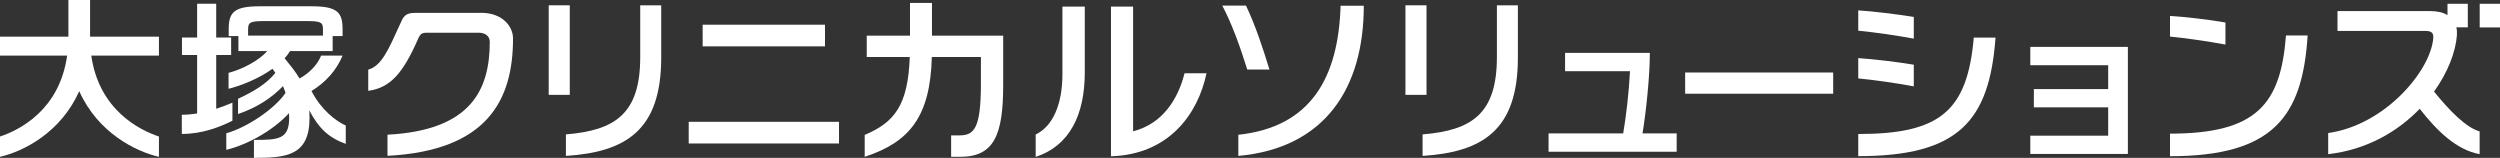
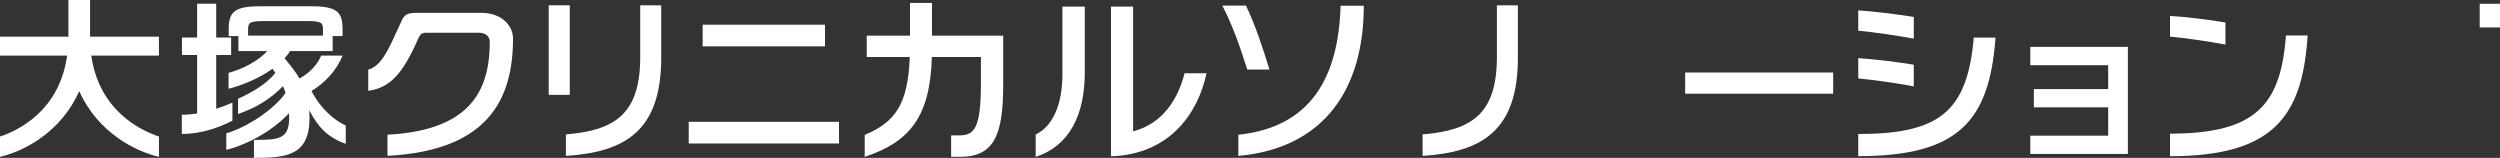
<svg xmlns="http://www.w3.org/2000/svg" id="_レイヤー_2" data-name="レイヤー 2" width="330" height="20.84" viewBox="0 0 330 20.84">
  <rect x="0" y="0" width="330" height="20.84" fill="#333333" stroke="none" />
  <defs>
    <style>
      .cls-1 {
        fill: #fff;
        stroke-width: 0px;
      }
    </style>
  </defs>
  <g id="_レイヤー_6" data-name="レイヤー 6">
    <g>
      <path class="cls-1" d="m123.02,4.71V.39h-2.9v4.32h-5.71v2.81h5.68c-.23,6.4-2.03,8.63-5.95,10.29v2.89c5.92-1.94,8.66-5.3,8.86-13.18h6.48v3.9c-.05,5.36-.83,6.45-2.79,6.45h-1.14v2.83h1.21c4.53,0,5.66-3,5.66-9.53v-6.46h-9.4Z" />
      <path class="cls-1" d="m20.98,4.84h-9.09V0h-2.86v4.84H0v2.5h8.86c-1,7.2-6.32,9.84-8.86,10.68v2.68c3.14-.72,8.05-3.24,10.46-8.67,2.43,5.44,7.38,7.95,10.52,8.67v-2.68c-2.54-.84-7.91-3.49-8.93-10.68h8.93v-2.5Z" />
      <path class="cls-1" d="m30.68,13.55c-.64.27-1.36.56-2.14.81v-7.1h1.97v-2.31h-1.97V.49h-2.52v4.46h-2v2.31h2v7.72c-.66.1-1.33.17-2.02.17v2.53c2.76,0,5.1-.95,6.68-1.75v-2.37Z" />
      <path class="cls-1" d="m41.09,12.03c1.9-1.16,3.32-2.74,4.13-4.69h-2.83c-.48,1.19-1.53,2.3-2.85,3.02-.58-.98-1.28-1.8-1.97-2.67.27-.3.52-.62.72-.95h5.62v-1.98h1.31v-.93c0-2.19-.7-3-4.06-3h-6.91c-3.35,0-4.06.81-4.06,3v.93h1.28v1.98h3.81c-1.15,1.3-3.32,2.4-5.11,2.88v2.1c1.75-.44,4.01-1.36,5.8-2.64.13.18.25.36.38.54-1.18,1.45-2.8,2.43-4.93,3.42v2.01c2.51-.85,4.47-2.15,5.93-3.68.13.28.24.58.34.89-1.42,2.11-5.12,4.59-7.82,5.33v2.19c2.9-.71,6.23-2.61,8.28-4.84,0,.2.02.41.02.62,0,2.83-1.43,2.91-4.65,2.91v2.37c4.19,0,7.34-.24,7.34-5.28,0-.35-.02-.68-.04-1,1.24,2.34,2.5,3.59,4.82,4.43v-2.42c-1.33-.61-3.22-2.04-4.52-4.55Zm-6.14-9.25h5.48c1.9,0,2.2.16,2.2,1.06v.86h-9.88v-.86c0-.9.3-1.06,2.2-1.06Z" />
      <rect class="cls-1" x="92.75" y="3.26" width="16.15" height="2.86" />
      <rect class="cls-1" x="90.91" y="16.08" width="19.84" height="2.86" />
      <path class="cls-1" d="m63.49,1.7h-8.7c-1.37,0-1.56.54-2.02,1.57-1.49,3.29-2.42,5.45-4.16,5.92v2.8c2.93-.41,4.58-2.32,6.57-6.84.31-.7.5-.83,1.2-.83h6.82c.82,0,1.45.43,1.45,1.19,0,6.37-2.5,11.7-13.5,12.27v2.79c13.14-.69,16.57-7.3,16.57-15.5,0-1.54-1.34-3.38-4.24-3.38Z" />
      <path class="cls-1" d="m176.96.75c-.29,9.49-3.92,16.02-13.5,17.04v2.79c11.44-1.03,16.56-8.96,16.56-19.82h-3.07Z" />
      <path class="cls-1" d="m167.57,9.19c-.88-2.87-1.86-5.86-3.1-8.45h-3.13c1.3,2.45,2.36,5.45,3.3,8.44h2.94Z" />
      <polygon class="cls-1" points="268 6.19 268 8.61 278.28 8.61 278.28 11.76 268.47 11.76 268.47 14.17 278.28 14.17 278.28 17.91 268 17.91 268 20.32 280.88 20.32 280.88 6.19 268 6.19" />
      <path class="cls-1" d="m84.51.7v6.85c0,7.43-3.27,9.66-9.81,10.19v2.84c7.92-.51,12.58-3.39,12.58-12.97V.7h-2.77Z" />
      <rect class="cls-1" x="72.43" y=".7" width="2.78" height="11.82" />
      <path class="cls-1" d="m197.59.7v6.85c0,7.43-3.27,9.66-9.81,10.19v2.84c7.92-.51,12.58-3.39,12.58-12.97V.7h-2.77Z" />
-       <rect class="cls-1" x="185.52" y=".7" width="2.78" height="11.82" />
      <path class="cls-1" d="m140.24.87v8.93c0,3.98-1.28,6.89-3.53,7.95v2.96c4.46-1.46,6.48-5.53,6.48-11.14V.87h-2.95Z" />
      <path class="cls-1" d="m149.57,17.33V.87h-2.92v19.76c7.62-.23,11.47-5.54,12.61-10.96h-2.9c-.86,3.41-2.89,6.67-6.79,7.66Z" />
      <g>
        <path class="cls-1" d="m245.29,20.61v-2.92c10.83,0,14.4-3.05,15.25-12.73h2.87c-.81,11.11-4.99,15.65-18.12,15.65Z" />
        <path class="cls-1" d="m245.29,1.37v2.68c2.16.21,4.98.62,7.33,1.05v-2.86c-2.37-.39-5.28-.73-7.33-.87Z" />
        <path class="cls-1" d="m245.29,10.35c2.16.21,4.98.61,7.33,1.05v-2.86c-2.37-.39-5.28-.73-7.33-.87v2.68Z" />
      </g>
-       <path class="cls-1" d="m321.3,12.08c1.8-2.51,2.83-5.18,3.01-7.38.03-.39.01-.75-.07-1.09h1.51V.5h-2.68v1.49c-.56-.34-1.32-.53-2.3-.53h-12.22v2.62h11.58c.83,0,1.12.26,1.06.97-.36,4.31-6.37,11.46-13.87,12.51v2.79c5.14-.59,9.21-3.01,12.08-5.99,2.3,2.94,4.86,5.43,7.91,5.99v-3.01c-1.81-.49-4.02-2.79-6.02-5.25Z" />
      <path class="cls-1" d="m327.32,3.62h2.68V.5h-2.68v3.11Z" />
      <rect class="cls-1" x="222.44" y="9.57" width="19.54" height="2.8" />
      <g>
        <path class="cls-1" d="m286.44,4.83c1.72.15,4.94.61,7.32,1.05v-2.91c-2.37-.42-5.59-.76-7.32-.87v2.73Z" />
        <path class="cls-1" d="m301.75,4.68c-.7,9.03-3.82,12.96-15.31,12.96v2.98c13.72,0,17.49-5.32,18.17-15.94h-2.86Z" />
      </g>
-       <path class="cls-1" d="m216.81,17.61c.46-2.71.97-7.54.97-10.63h-11.19v2.42h8.57c-.14,2.77-.51,5.96-.9,8.21h-9.85v2.42h16.91v-2.42h-4.52Z" />
    </g>
  </g>
</svg>